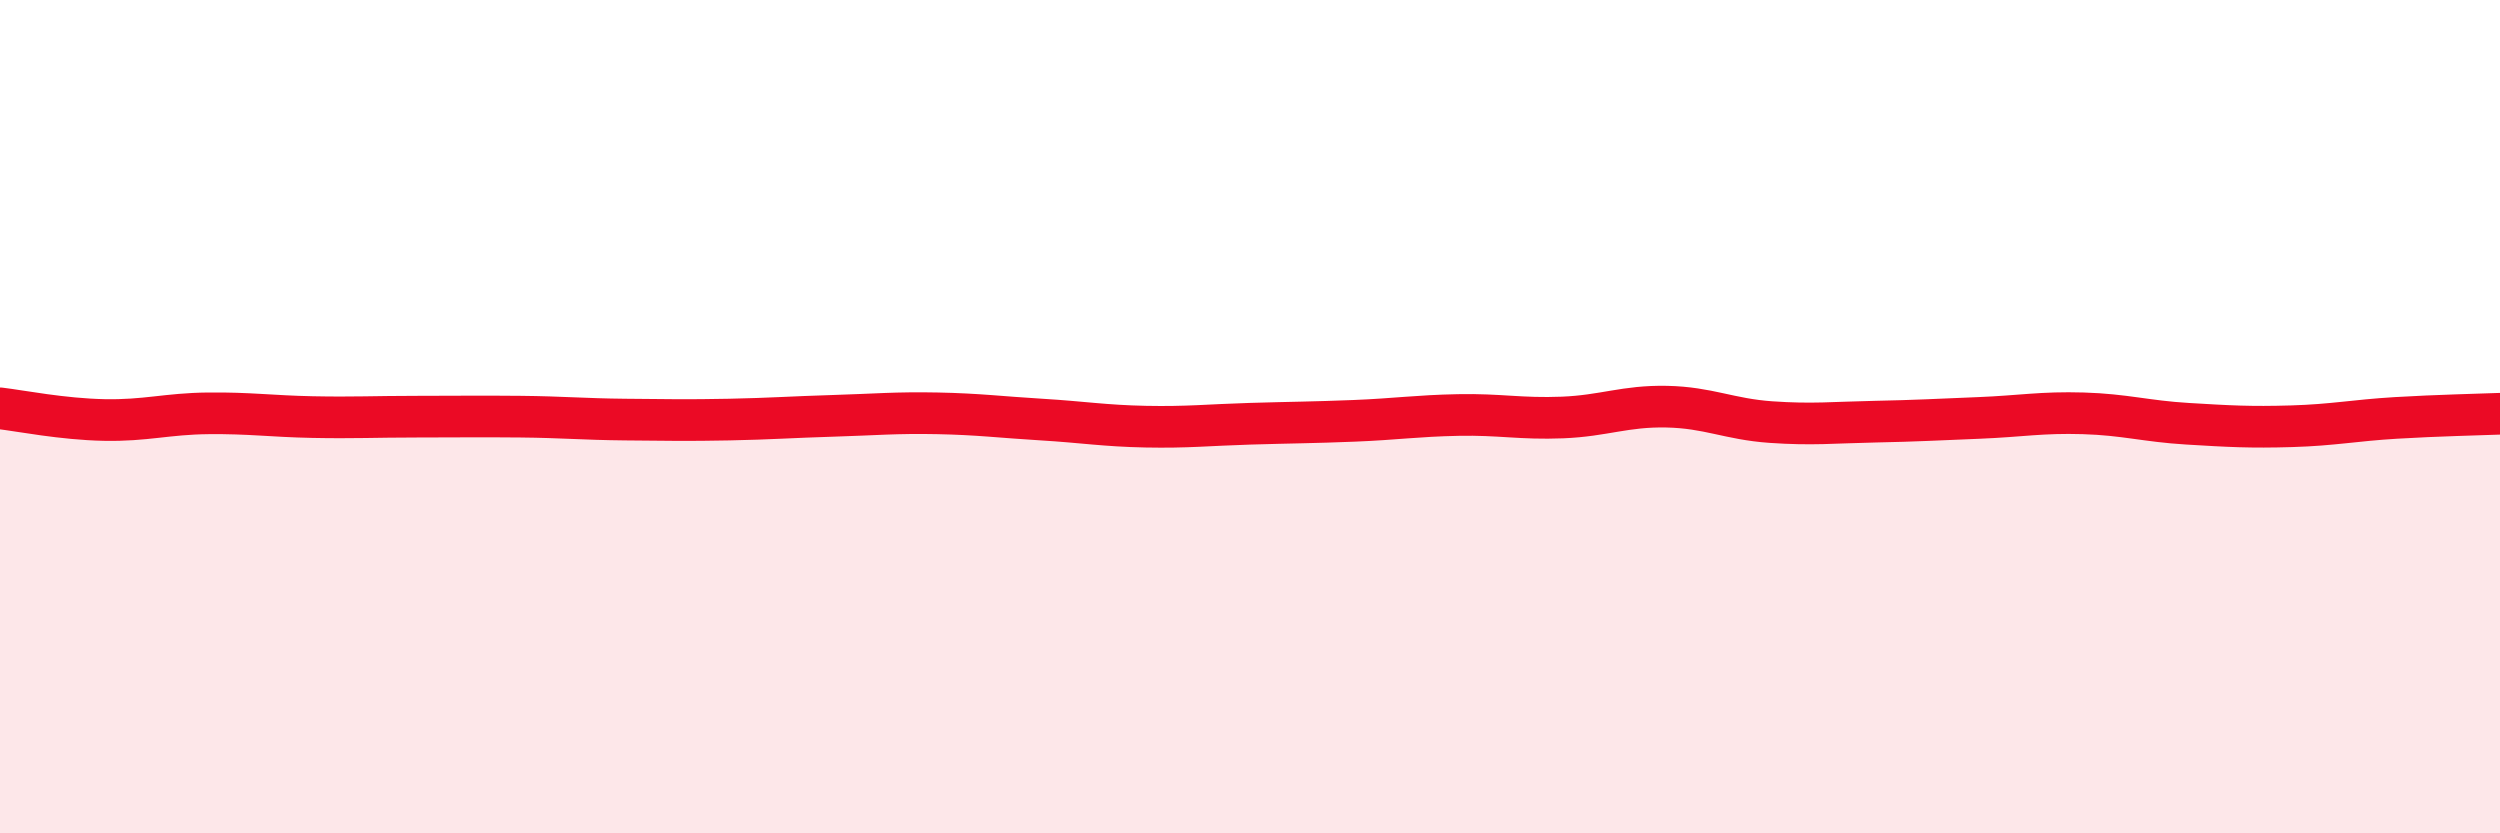
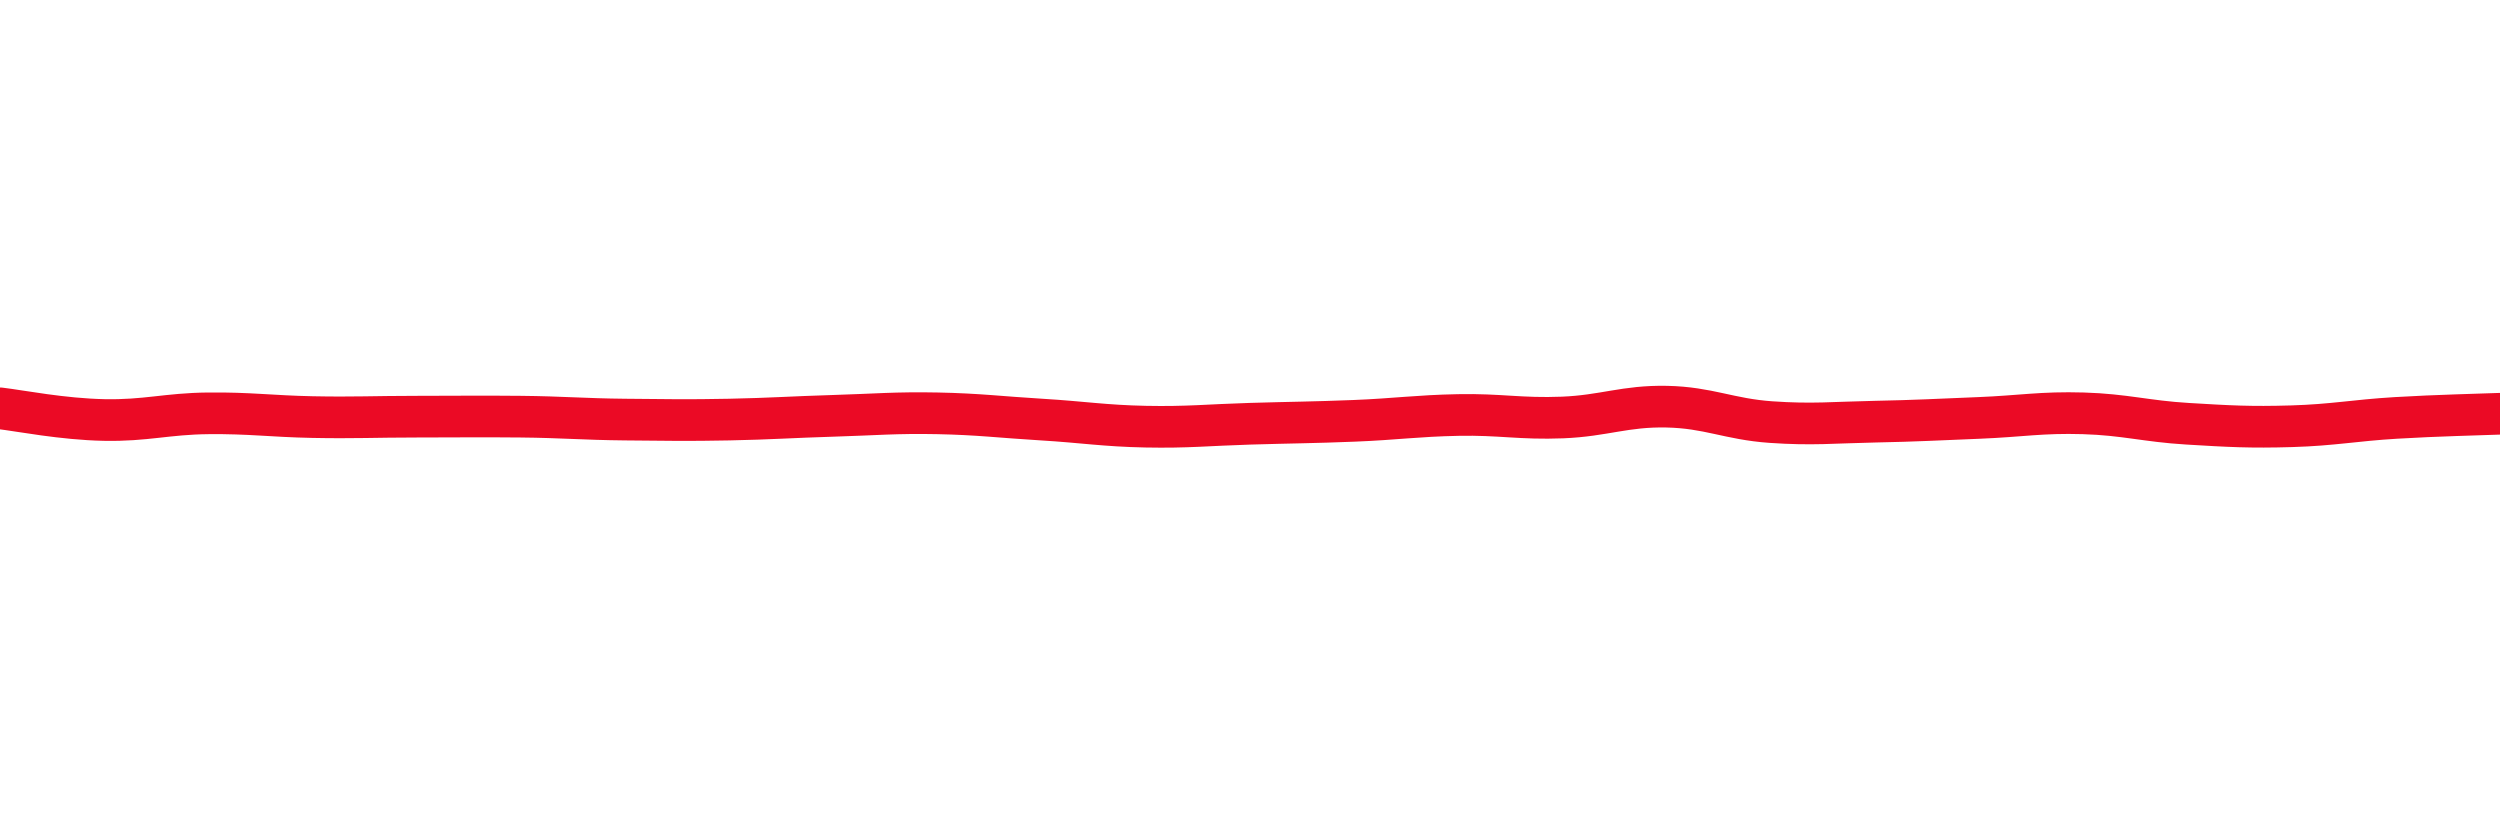
<svg xmlns="http://www.w3.org/2000/svg" width="60" height="20" viewBox="0 0 60 20">
-   <path d="M 0,9.8 C 0.5,9.86 1.5,10.06 2.5,10.08 C 3.5,10.1 4,9.93 5,9.92 C 6,9.91 6.5,9.99 7.5,10.01 C 8.5,10.03 9,10 10,10 C 11,10 11.5,9.99 12.5,10 C 13.5,10.01 14,10.06 15,10.07 C 16,10.08 16.5,10.09 17.5,10.07 C 18.5,10.05 19,10.01 20,9.98 C 21,9.95 21.5,9.9 22.5,9.92 C 23.5,9.94 24,10.01 25,10.07 C 26,10.13 26.5,10.22 27.5,10.24 C 28.5,10.26 29,10.2 30,10.17 C 31,10.14 31.5,10.14 32.5,10.1 C 33.5,10.06 34,9.98 35,9.96 C 36,9.94 36.5,10.06 37.5,10.02 C 38.5,9.98 39,9.74 40,9.76 C 41,9.78 41.5,10.06 42.5,10.13 C 43.5,10.2 44,10.14 45,10.12 C 46,10.1 46.5,10.07 47.5,10.03 C 48.5,9.99 49,9.89 50,9.92 C 51,9.95 51.5,10.11 52.5,10.17 C 53.5,10.23 54,10.26 55,10.23 C 56,10.2 56.5,10.09 57.5,10.03 C 58.5,9.97 59.5,9.95 60,9.93L60 20L0 20Z" fill="#EB0A25" opacity="0.1" stroke-linecap="round" stroke-linejoin="round" />
  <path d="M 0,9.8 C 0.5,9.86 1.5,10.06 2.5,10.08 C 3.5,10.1 4,9.93 5,9.92 C 6,9.91 6.5,9.99 7.5,10.01 C 8.5,10.03 9,10 10,10 C 11,10 11.5,9.99 12.5,10 C 13.5,10.01 14,10.06 15,10.07 C 16,10.08 16.5,10.09 17.5,10.07 C 18.5,10.05 19,10.01 20,9.98 C 21,9.95 21.5,9.9 22.5,9.92 C 23.5,9.94 24,10.01 25,10.07 C 26,10.13 26.5,10.22 27.5,10.24 C 28.5,10.26 29,10.2 30,10.17 C 31,10.14 31.5,10.14 32.5,10.1 C 33.5,10.06 34,9.98 35,9.96 C 36,9.94 36.5,10.06 37.5,10.02 C 38.5,9.98 39,9.74 40,9.76 C 41,9.78 41.5,10.06 42.5,10.13 C 43.5,10.2 44,10.14 45,10.12 C 46,10.1 46.5,10.07 47.5,10.03 C 48.5,9.99 49,9.89 50,9.92 C 51,9.95 51.5,10.11 52.5,10.17 C 53.5,10.23 54,10.26 55,10.23 C 56,10.2 56.5,10.09 57.5,10.03 C 58.5,9.97 59.5,9.95 60,9.93" stroke="#EB0A25" stroke-width="1" fill="none" stroke-linecap="round" stroke-linejoin="round" />
</svg>